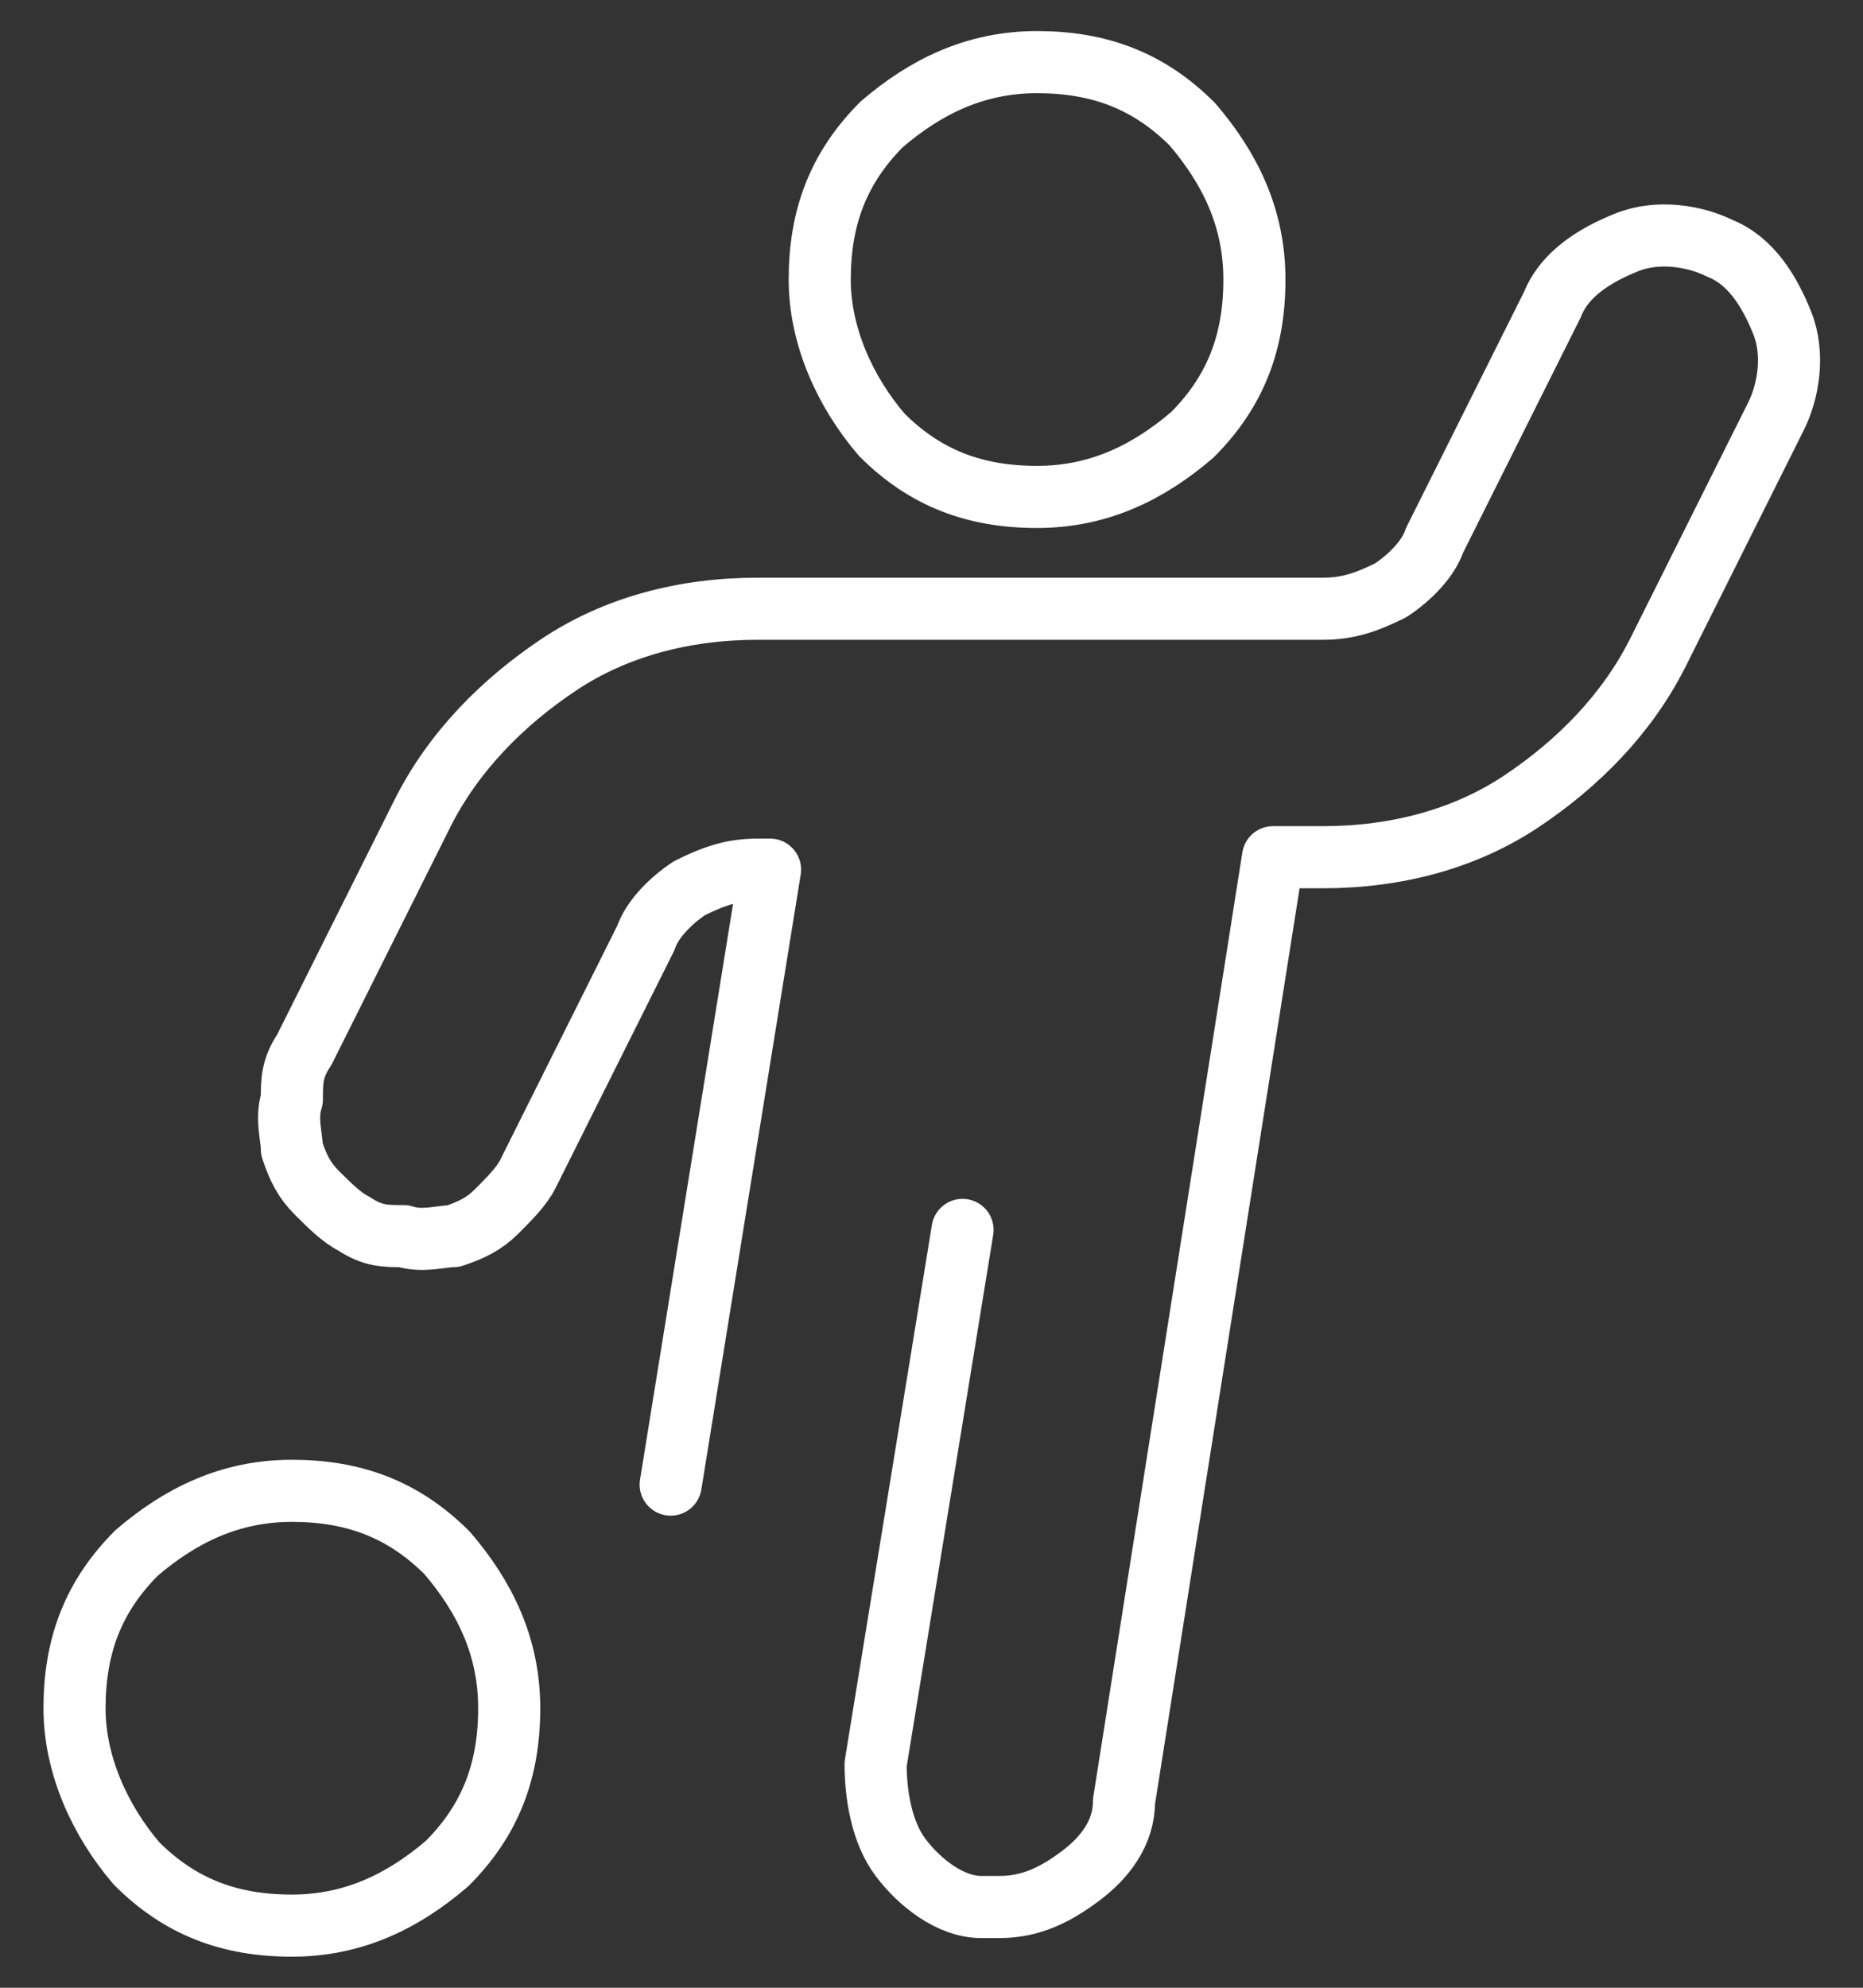
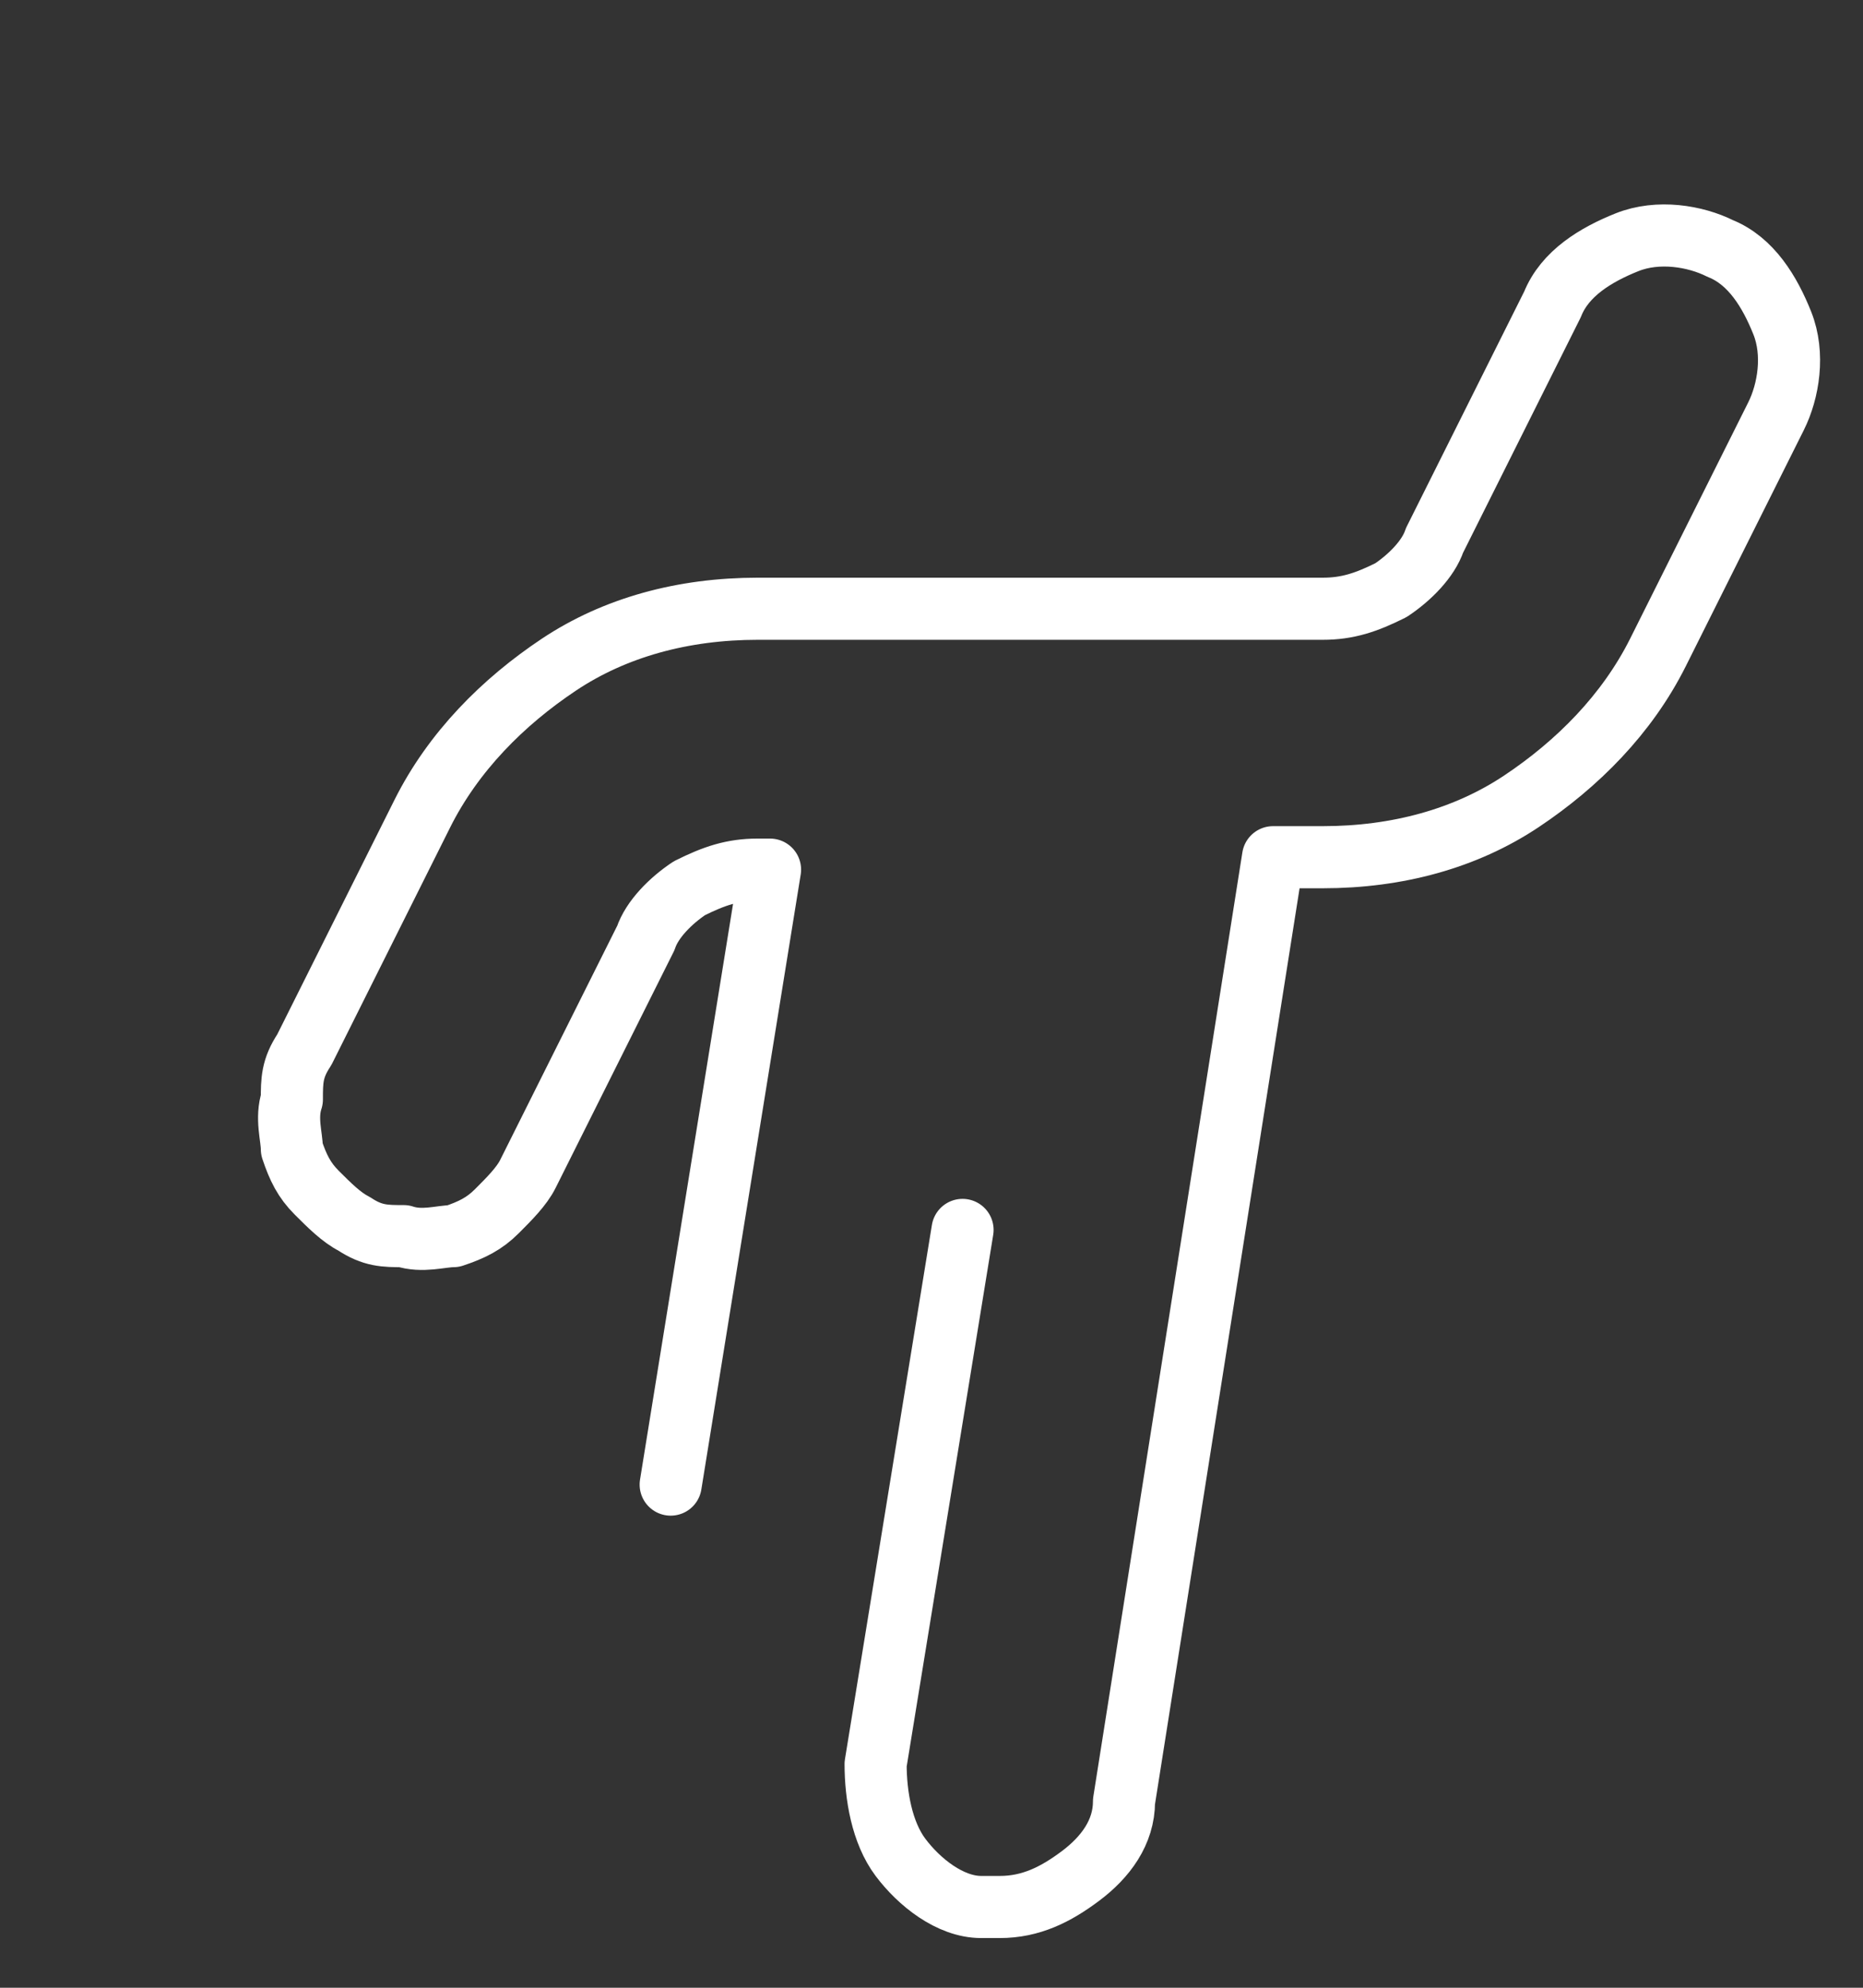
<svg xmlns="http://www.w3.org/2000/svg" id="Laag_1" data-name="Laag 1" version="1.1" viewBox="0 0 30 32">
  <rect x="0" y="0" width="30" height="32" fill="#333333" stroke="none" />
  <defs>
    <style>
      .cls-1 {
        fill: none;
        stroke: #fff;
        stroke-linecap: round;
        stroke-linejoin: round;
      }
    </style>
  </defs>
-   <path class="cls-1" d="M13.2,4.5c0,.9.4,1.8,1,2.5.7.7,1.5,1,2.5,1s1.8-.4,2.5-1c.7-.7,1-1.5,1-2.5s-.4-1.8-1-2.5c-.7-.7-1.5-1-2.5-1s-1.8.4-2.5,1c-.7.7-1,1.5-1,2.5h0Z" />
-   <path class="cls-1" d="M1.2,27.5c0,.9.4,1.8,1,2.5.7.7,1.5,1,2.5,1s1.8-.4,2.5-1c.7-.7,1-1.5,1-2.5s-.4-1.8-1-2.5c-.7-.7-1.5-1-2.5-1s-1.8.4-2.5,1c-.7.7-1,1.5-1,2.5h0Z" />
  <path class="cls-1" d="M10.8,23.9l1.6-9.9h-.2c-.4,0-.7.1-1.1.3-.3.2-.6.5-.7.8l-1.9,3.8c-.1.2-.3.4-.5.6s-.4.3-.7.4c-.2,0-.5.1-.8,0-.3,0-.5,0-.8-.2-.2-.1-.4-.3-.6-.5-.2-.2-.3-.4-.4-.7,0-.2-.1-.5,0-.8,0-.3,0-.5.2-.8l1.9-3.8c.5-1,1.3-1.8,2.2-2.4.9-.6,2-.9,3.2-.9h9.1c.4,0,.7-.1,1.1-.3.3-.2.6-.5.7-.8l1.9-3.8c.2-.5.7-.8,1.2-1,.5-.2,1.1-.1,1.5.1.5.2.8.7,1,1.2.2.5.1,1.1-.1,1.5l-1.9,3.8c-.5,1-1.3,1.8-2.2,2.4-.9.6-2,.9-3.2.9h-.8l-2.4,15.2c0,.5-.3.9-.7,1.2-.4.3-.8.5-1.3.5-.1,0-.2,0-.3,0-.5,0-1-.4-1.3-.8-.3-.4-.4-1-.4-1.5l1.4-8.6" />
</svg>